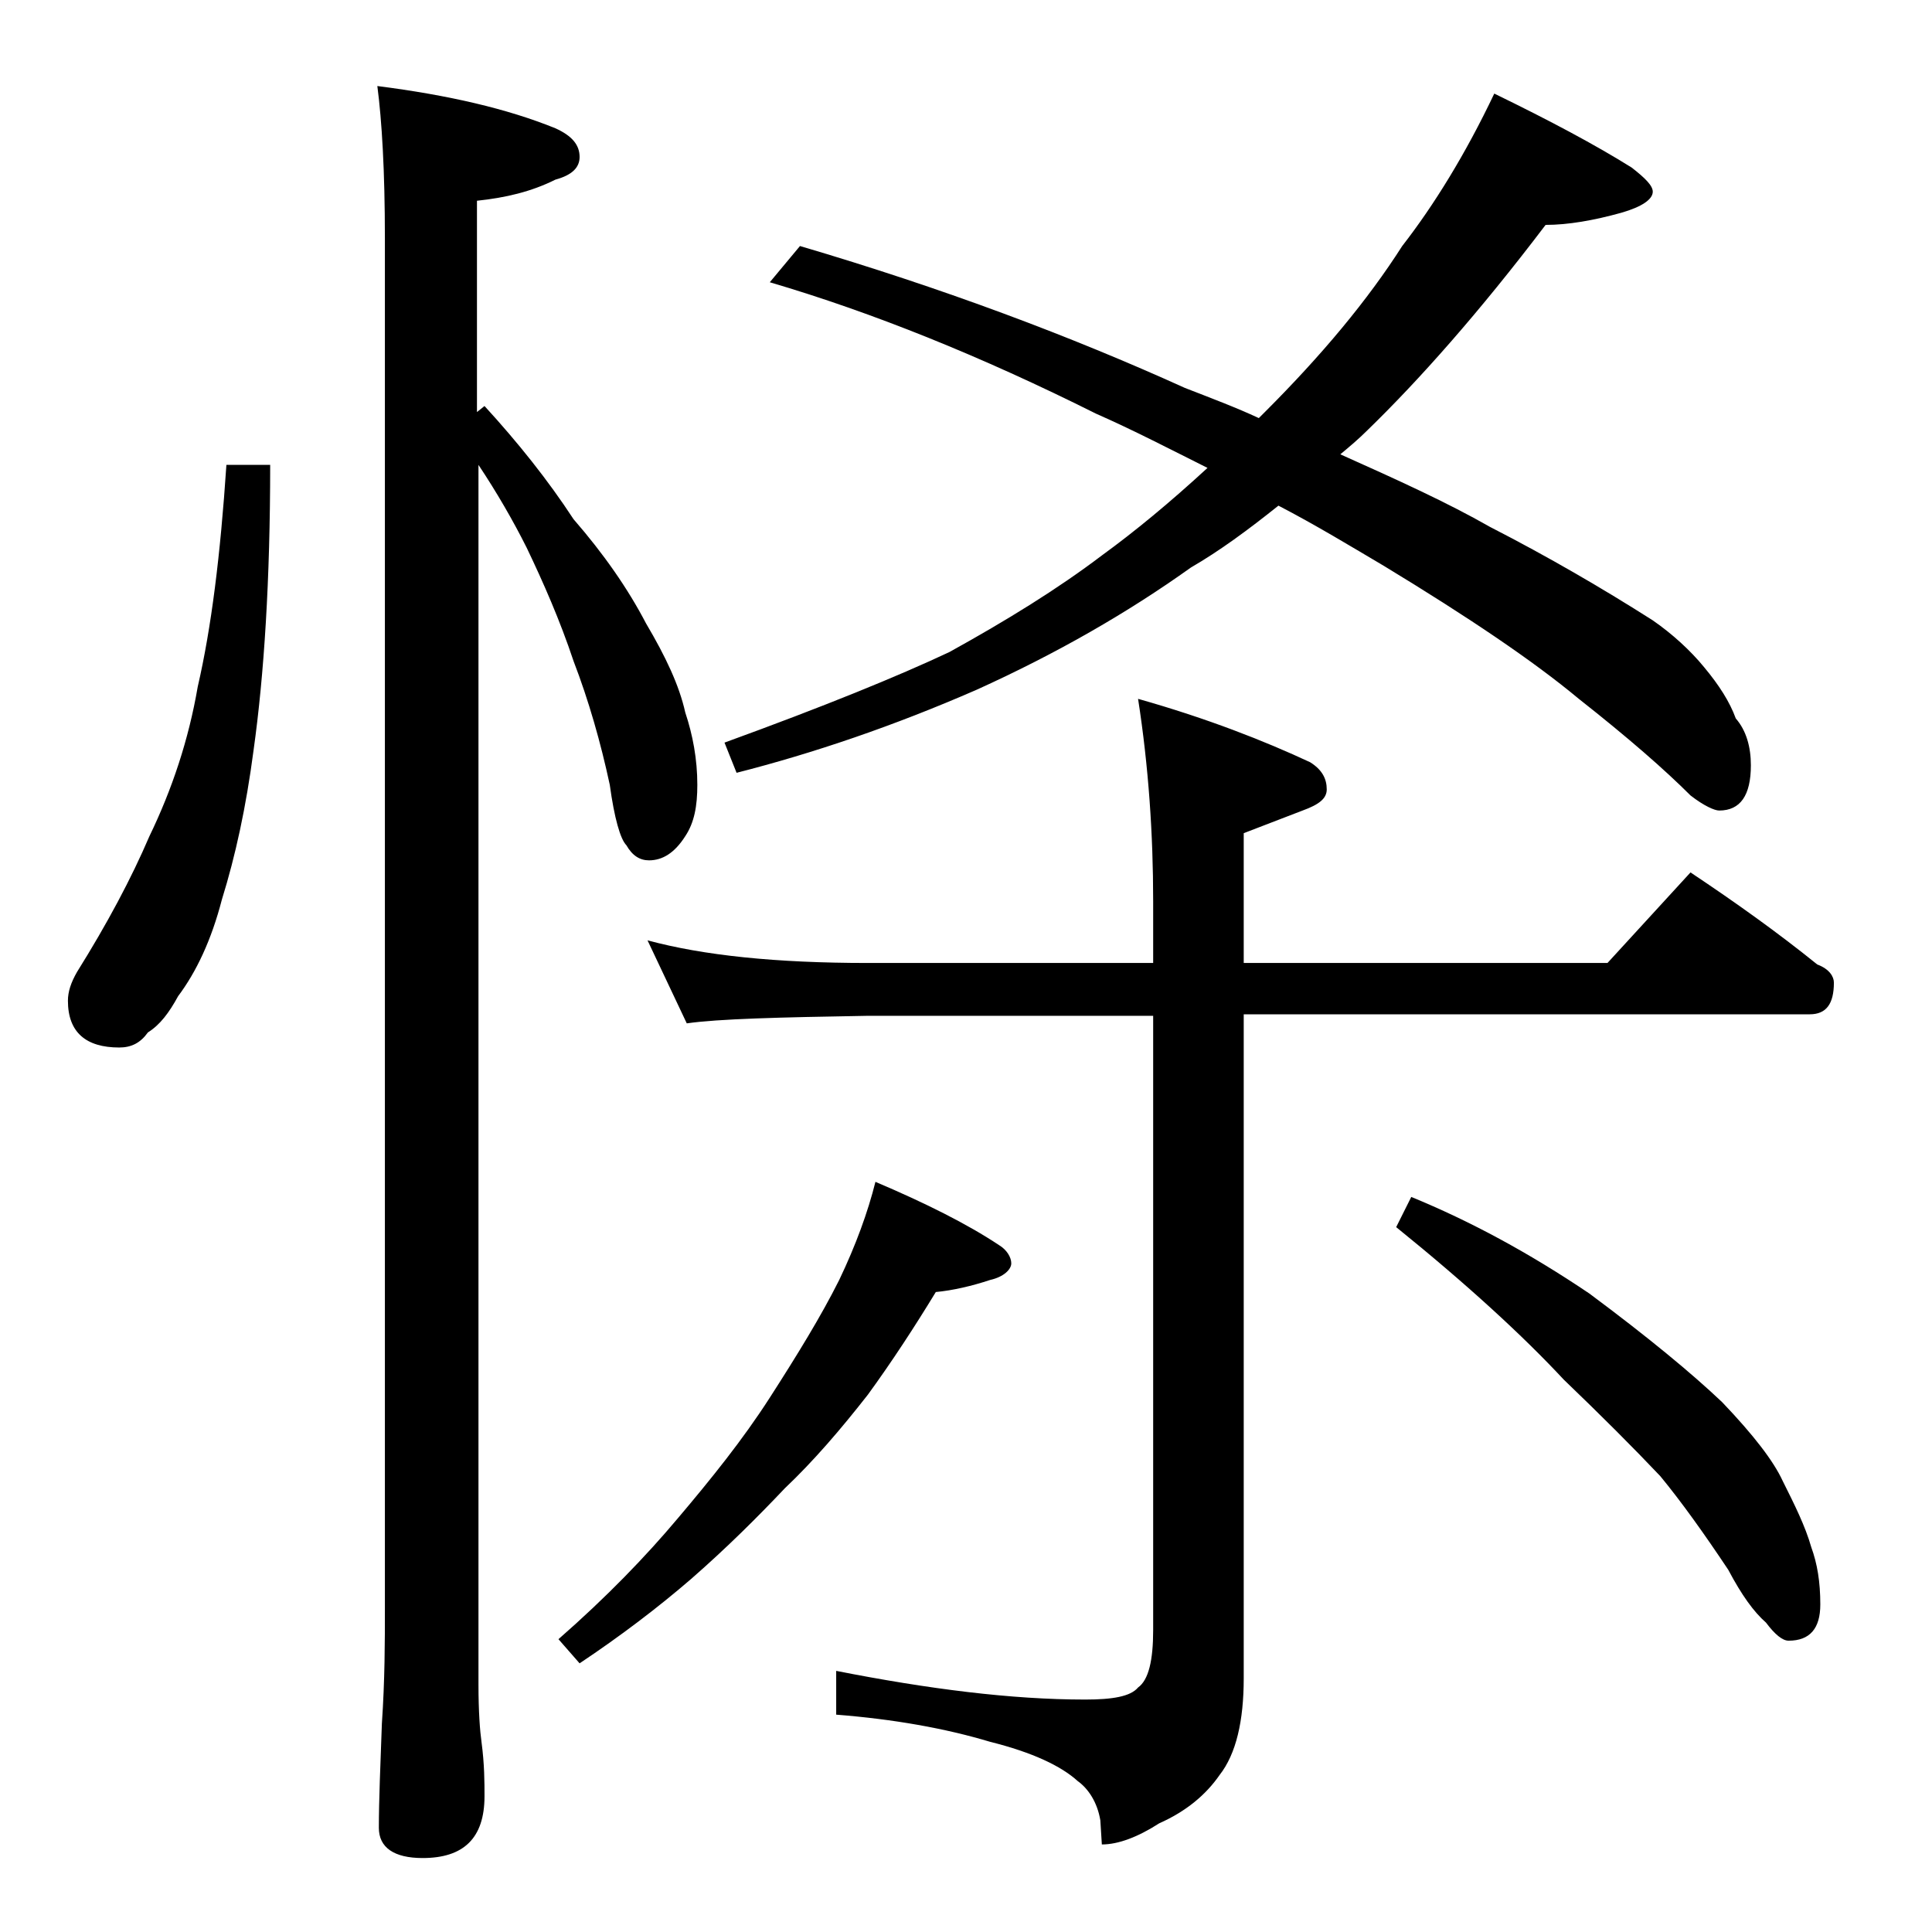
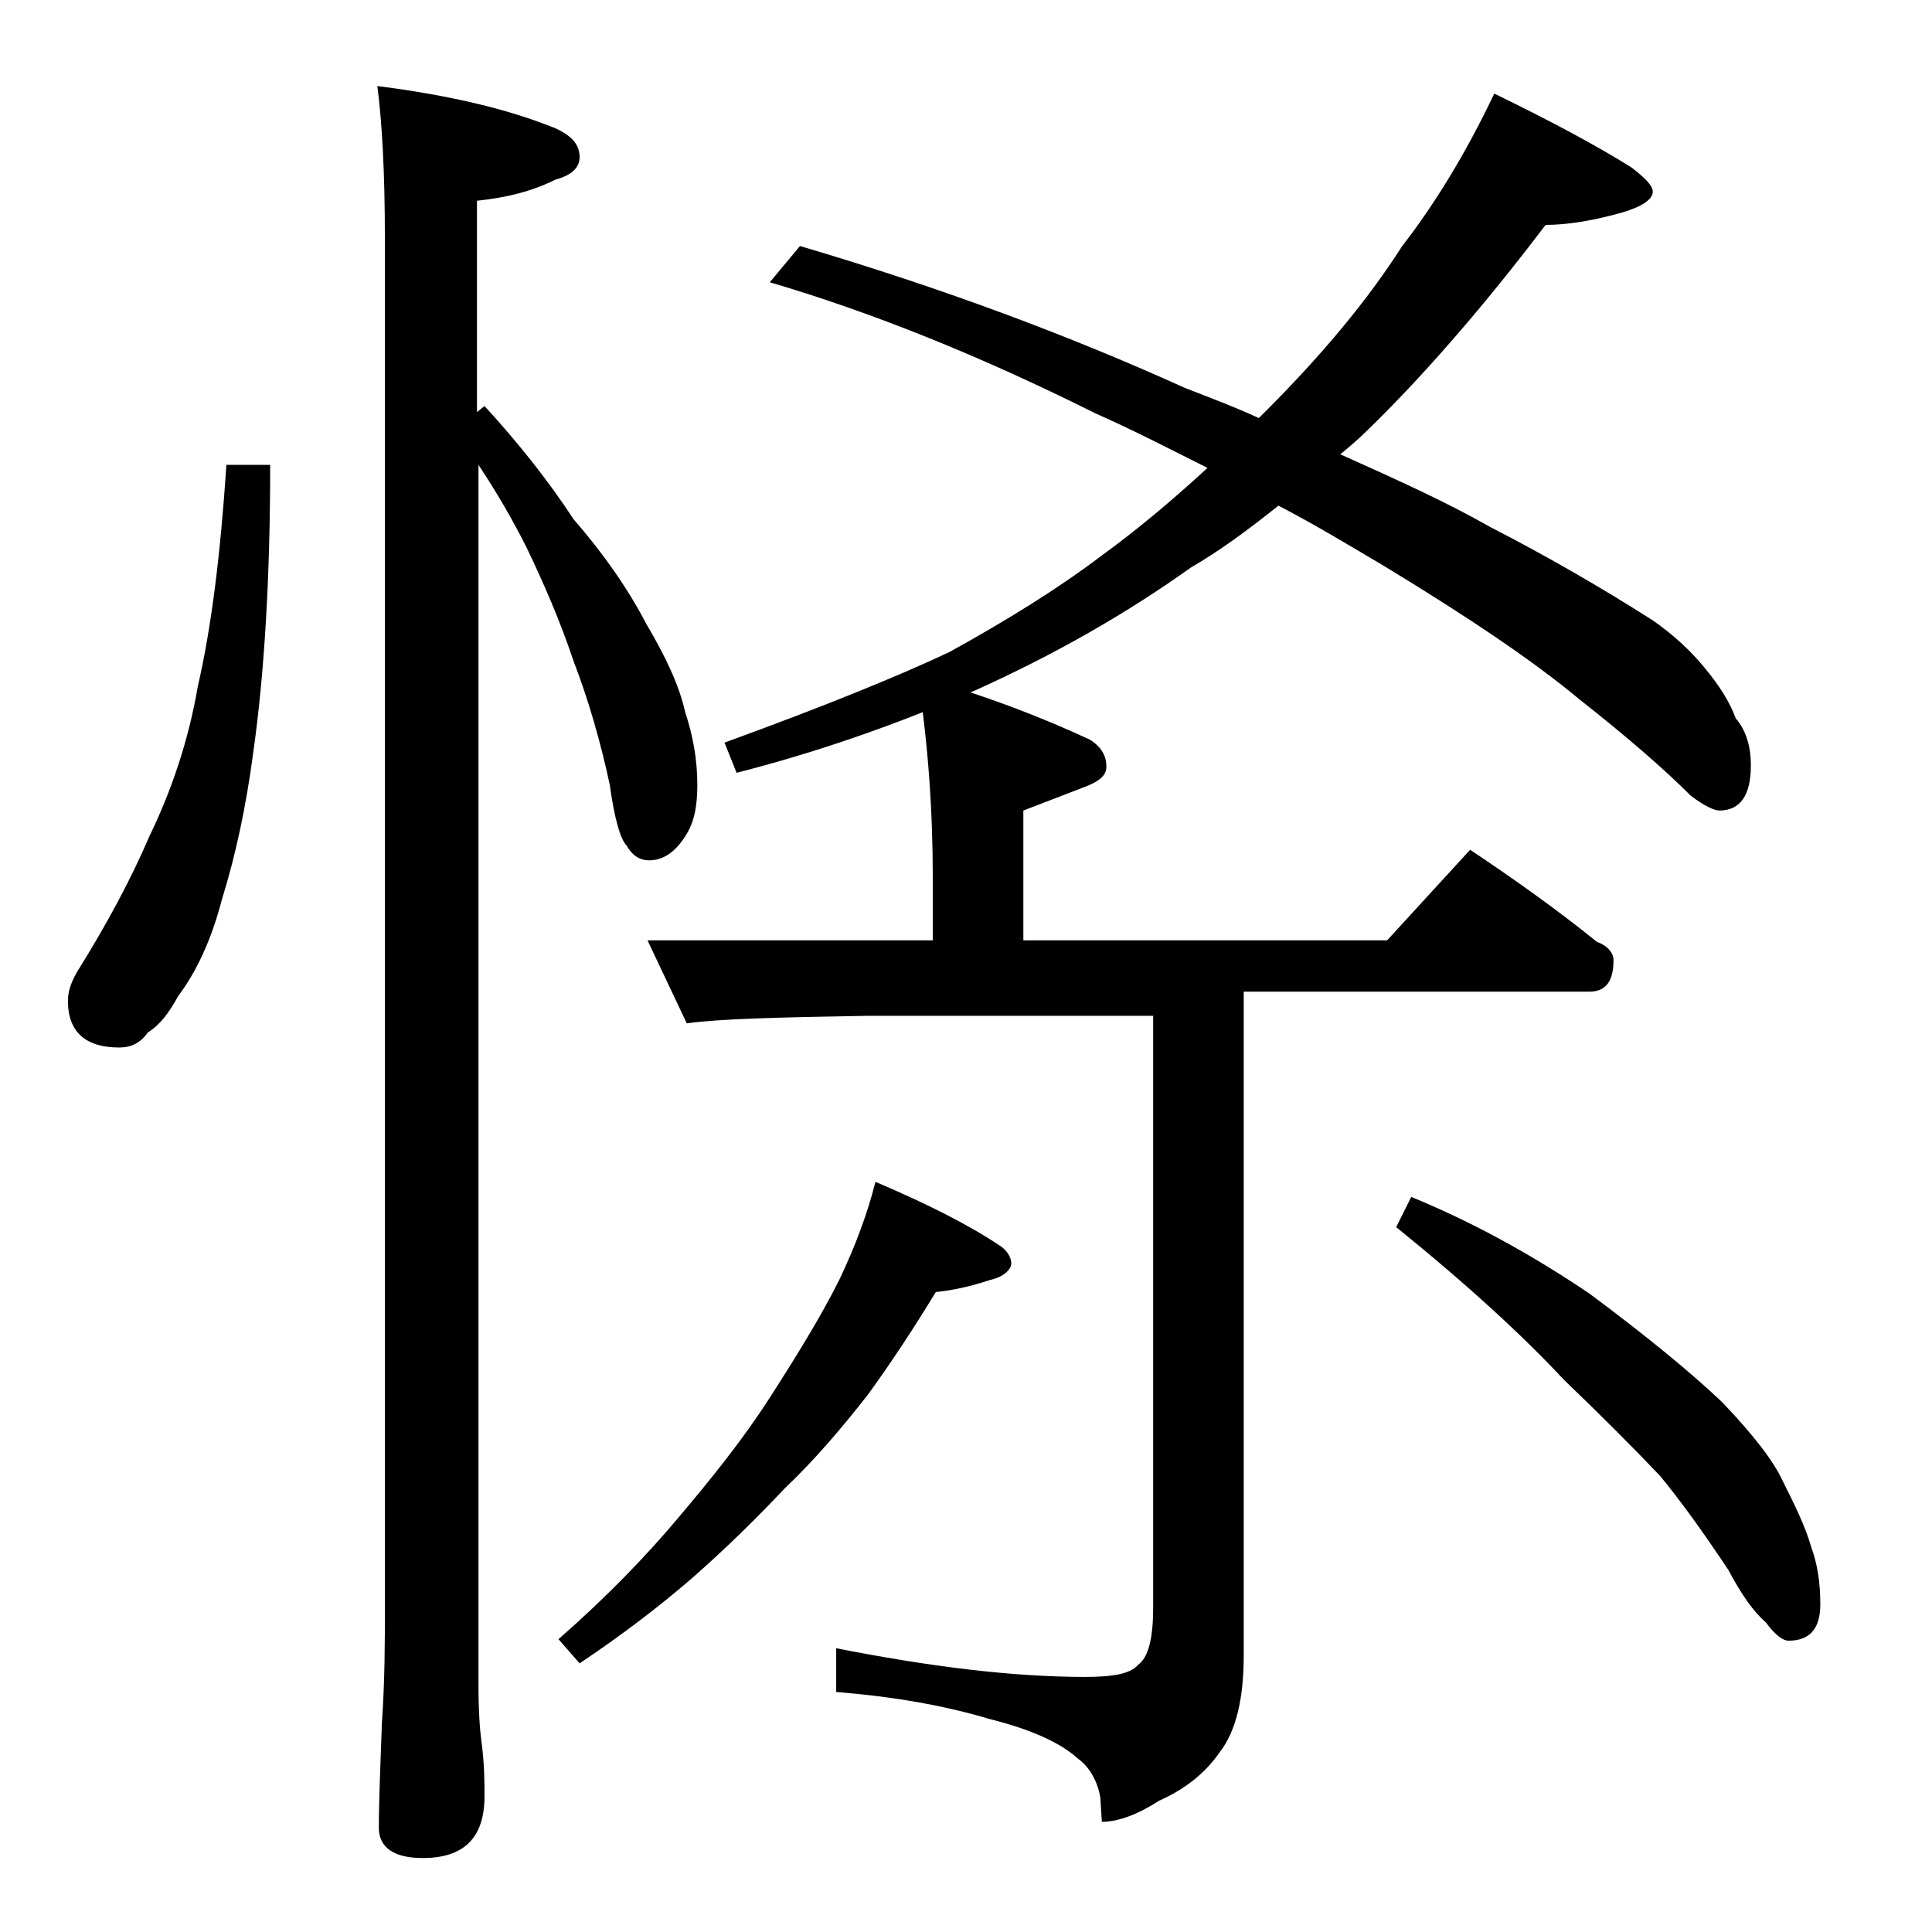
<svg xmlns="http://www.w3.org/2000/svg" version="1.1" id="Layer_1" x="0px" y="0px" viewBox="0 0 128 128" enable-background="new 0 0 128 128" xml:space="preserve">
-   <path d="M15,30.8h2.9c0,7.6-0.4,13.9-1.1,18.9c-0.5,3.8-1.2,7-2.1,9.9C14,62.3,13,64.4,11.8,66c-0.6,1.1-1.2,1.9-2,2.4  c-0.5,0.7-1.1,1-1.9,1c-2.2,0-3.4-1-3.4-3.1c0-0.6,0.2-1.2,0.6-1.9c2-3.2,3.6-6.2,4.8-9c1.5-3.1,2.6-6.4,3.2-9.9  C14,41.6,14.6,36.8,15,30.8z M25,5.7c4.7,0.6,8.6,1.5,11.8,2.8c1.1,0.5,1.6,1.1,1.6,1.9c0,0.7-0.5,1.2-1.6,1.5  c-1.6,0.8-3.3,1.2-5.2,1.4v14l0.5-0.4c2.2,2.4,4.2,4.9,5.9,7.5c2,2.3,3.6,4.6,4.8,6.9c1.3,2.2,2.2,4.1,2.6,5.9  c0.5,1.5,0.8,3.1,0.8,4.8c0,1.4-0.2,2.5-0.8,3.4c-0.7,1.1-1.5,1.6-2.4,1.6c-0.6,0-1.1-0.3-1.5-1c-0.4-0.4-0.8-1.8-1.1-4  c-0.6-2.8-1.4-5.6-2.4-8.2c-0.9-2.7-2-5.2-3.1-7.5c-0.9-1.8-2-3.7-3.2-5.5v80.8c0,1.8,0.1,3.1,0.2,3.8c0.2,1.5,0.2,2.7,0.2,3.6  c0,2.8-1.4,4.1-4.1,4.1c-1.9,0-2.9-0.7-2.9-2c0-1.8,0.1-4.1,0.2-6.9c0.2-2.9,0.2-5.5,0.2-7.6V15.8C25.5,11.3,25.3,8,25,5.7z   M58,78.3c3.3,1.4,6.1,2.8,8.2,4.2c0.5,0.3,0.8,0.8,0.8,1.2s-0.5,0.9-1.4,1.1c-1.2,0.4-2.5,0.7-3.6,0.8c-1.4,2.3-2.9,4.6-4.5,6.8  c-1.8,2.3-3.6,4.4-5.5,6.2c-1.8,1.9-3.8,3.9-6.2,6c-2.2,1.9-4.7,3.8-7.4,5.6l-1.4-1.6c3.2-2.8,5.8-5.5,7.9-8c2.2-2.6,4.3-5.2,6.1-8  c1.8-2.8,3.4-5.4,4.6-7.8C56.7,82.5,57.5,80.3,58,78.3z M42.9,62.3c3.7,1,8.5,1.5,14.6,1.5h18.9v-4.1c0-4.4-0.3-8.9-1-13.4  c4.6,1.3,8.4,2.8,11.4,4.2c0.8,0.5,1.1,1.1,1.1,1.8c0,0.6-0.5,1-1.6,1.4c-1.3,0.5-2.6,1-3.9,1.5v8.6h24.1l5.5-6c3,2,5.8,4,8.4,6.1  c0.8,0.3,1.1,0.8,1.1,1.2c0,1.4-0.5,2.1-1.6,2.1H82.4v44c0,2.8-0.5,5-1.6,6.4c-0.9,1.3-2.2,2.4-4,3.2c-1.4,0.9-2.7,1.4-3.8,1.4  l-0.1-1.6c-0.2-1.2-0.8-2.1-1.5-2.6c-1.1-1-3-1.9-5.8-2.6c-3-0.9-6.4-1.5-10.2-1.8v-2.9c6.1,1.2,11.6,1.9,16.5,1.9  c1.8,0,3-0.2,3.5-0.8c0.7-0.5,1-1.8,1-3.8V67.3H57.5c-5.9,0.1-9.9,0.2-12,0.5L42.9,62.3z M99,6.2c3.7,1.8,6.7,3.4,9.1,4.9  c0.9,0.7,1.4,1.2,1.4,1.6c0,0.5-0.7,1-2.1,1.4c-1.8,0.5-3.5,0.8-5,0.8C98,20.7,94,25.2,90.6,28.5c-0.6,0.6-1.2,1.1-1.8,1.6  c3.8,1.7,7.1,3.2,9.9,4.8c3.9,2,7.5,4.1,10.8,6.2c1.3,0.9,2.5,2,3.4,3.1c1,1.2,1.7,2.3,2.1,3.4c0.7,0.8,1,1.9,1,3.1c0,2-0.7,3-2.1,3  c-0.3,0-1-0.3-1.9-1c-1.7-1.7-4.1-3.8-7.4-6.4c-3-2.5-7.3-5.4-12.9-8.8c-2.2-1.3-4.5-2.7-7-4c-2,1.6-3.9,3-5.8,4.1  c-4.2,3-8.9,5.7-14.2,8.1c-5.5,2.4-10.8,4.2-15.9,5.5L48,49.2c6.6-2.4,11.5-4.4,14.9-6c3.8-2.1,7.2-4.2,10.1-6.4  c2.2-1.6,4.5-3.5,7-5.8c-2.4-1.2-4.9-2.5-7.4-3.6C65,23.6,57.8,20.7,51,18.7l2-2.4c9.5,2.8,18,6,25.5,9.4c1.8,0.7,3.4,1.3,4.9,2  c0.2-0.2,0.3-0.3,0.4-0.4c3.8-3.8,6.8-7.4,9.1-11C95,13.6,97.1,10.2,99,6.2z M93.5,79.3c3.9,1.6,7.8,3.7,11.8,6.4  c3.9,2.9,6.8,5.3,8.8,7.2c2.1,2.2,3.4,3.9,4,5.2c0.8,1.6,1.5,3,1.9,4.4c0.4,1.1,0.6,2.3,0.6,3.8c0,1.6-0.7,2.4-2.1,2.4  c-0.4,0-0.9-0.4-1.5-1.2c-0.8-0.7-1.6-1.8-2.5-3.5c-1.6-2.4-3.1-4.5-4.5-6.2c-1.8-1.9-3.9-4-6.4-6.4c-2.7-2.9-6.4-6.3-11.1-10.1  L93.5,79.3z" />
+   <path d="M15,30.8h2.9c0,7.6-0.4,13.9-1.1,18.9c-0.5,3.8-1.2,7-2.1,9.9C14,62.3,13,64.4,11.8,66c-0.6,1.1-1.2,1.9-2,2.4  c-0.5,0.7-1.1,1-1.9,1c-2.2,0-3.4-1-3.4-3.1c0-0.6,0.2-1.2,0.6-1.9c2-3.2,3.6-6.2,4.8-9c1.5-3.1,2.6-6.4,3.2-9.9  C14,41.6,14.6,36.8,15,30.8z M25,5.7c4.7,0.6,8.6,1.5,11.8,2.8c1.1,0.5,1.6,1.1,1.6,1.9c0,0.7-0.5,1.2-1.6,1.5  c-1.6,0.8-3.3,1.2-5.2,1.4v14l0.5-0.4c2.2,2.4,4.2,4.9,5.9,7.5c2,2.3,3.6,4.6,4.8,6.9c1.3,2.2,2.2,4.1,2.6,5.9  c0.5,1.5,0.8,3.1,0.8,4.8c0,1.4-0.2,2.5-0.8,3.4c-0.7,1.1-1.5,1.6-2.4,1.6c-0.6,0-1.1-0.3-1.5-1c-0.4-0.4-0.8-1.8-1.1-4  c-0.6-2.8-1.4-5.6-2.4-8.2c-0.9-2.7-2-5.2-3.1-7.5c-0.9-1.8-2-3.7-3.2-5.5v80.8c0,1.8,0.1,3.1,0.2,3.8c0.2,1.5,0.2,2.7,0.2,3.6  c0,2.8-1.4,4.1-4.1,4.1c-1.9,0-2.9-0.7-2.9-2c0-1.8,0.1-4.1,0.2-6.9c0.2-2.9,0.2-5.5,0.2-7.6V15.8C25.5,11.3,25.3,8,25,5.7z   M58,78.3c3.3,1.4,6.1,2.8,8.2,4.2c0.5,0.3,0.8,0.8,0.8,1.2s-0.5,0.9-1.4,1.1c-1.2,0.4-2.5,0.7-3.6,0.8c-1.4,2.3-2.9,4.6-4.5,6.8  c-1.8,2.3-3.6,4.4-5.5,6.2c-1.8,1.9-3.8,3.9-6.2,6c-2.2,1.9-4.7,3.8-7.4,5.6l-1.4-1.6c3.2-2.8,5.8-5.5,7.9-8c2.2-2.6,4.3-5.2,6.1-8  c1.8-2.8,3.4-5.4,4.6-7.8C56.7,82.5,57.5,80.3,58,78.3z M42.9,62.3h18.9v-4.1c0-4.4-0.3-8.9-1-13.4  c4.6,1.3,8.4,2.8,11.4,4.2c0.8,0.5,1.1,1.1,1.1,1.8c0,0.6-0.5,1-1.6,1.4c-1.3,0.5-2.6,1-3.9,1.5v8.6h24.1l5.5-6c3,2,5.8,4,8.4,6.1  c0.8,0.3,1.1,0.8,1.1,1.2c0,1.4-0.5,2.1-1.6,2.1H82.4v44c0,2.8-0.5,5-1.6,6.4c-0.9,1.3-2.2,2.4-4,3.2c-1.4,0.9-2.7,1.4-3.8,1.4  l-0.1-1.6c-0.2-1.2-0.8-2.1-1.5-2.6c-1.1-1-3-1.9-5.8-2.6c-3-0.9-6.4-1.5-10.2-1.8v-2.9c6.1,1.2,11.6,1.9,16.5,1.9  c1.8,0,3-0.2,3.5-0.8c0.7-0.5,1-1.8,1-3.8V67.3H57.5c-5.9,0.1-9.9,0.2-12,0.5L42.9,62.3z M99,6.2c3.7,1.8,6.7,3.4,9.1,4.9  c0.9,0.7,1.4,1.2,1.4,1.6c0,0.5-0.7,1-2.1,1.4c-1.8,0.5-3.5,0.8-5,0.8C98,20.7,94,25.2,90.6,28.5c-0.6,0.6-1.2,1.1-1.8,1.6  c3.8,1.7,7.1,3.2,9.9,4.8c3.9,2,7.5,4.1,10.8,6.2c1.3,0.9,2.5,2,3.4,3.1c1,1.2,1.7,2.3,2.1,3.4c0.7,0.8,1,1.9,1,3.1c0,2-0.7,3-2.1,3  c-0.3,0-1-0.3-1.9-1c-1.7-1.7-4.1-3.8-7.4-6.4c-3-2.5-7.3-5.4-12.9-8.8c-2.2-1.3-4.5-2.7-7-4c-2,1.6-3.9,3-5.8,4.1  c-4.2,3-8.9,5.7-14.2,8.1c-5.5,2.4-10.8,4.2-15.9,5.5L48,49.2c6.6-2.4,11.5-4.4,14.9-6c3.8-2.1,7.2-4.2,10.1-6.4  c2.2-1.6,4.5-3.5,7-5.8c-2.4-1.2-4.9-2.5-7.4-3.6C65,23.6,57.8,20.7,51,18.7l2-2.4c9.5,2.8,18,6,25.5,9.4c1.8,0.7,3.4,1.3,4.9,2  c0.2-0.2,0.3-0.3,0.4-0.4c3.8-3.8,6.8-7.4,9.1-11C95,13.6,97.1,10.2,99,6.2z M93.5,79.3c3.9,1.6,7.8,3.7,11.8,6.4  c3.9,2.9,6.8,5.3,8.8,7.2c2.1,2.2,3.4,3.9,4,5.2c0.8,1.6,1.5,3,1.9,4.4c0.4,1.1,0.6,2.3,0.6,3.8c0,1.6-0.7,2.4-2.1,2.4  c-0.4,0-0.9-0.4-1.5-1.2c-0.8-0.7-1.6-1.8-2.5-3.5c-1.6-2.4-3.1-4.5-4.5-6.2c-1.8-1.9-3.9-4-6.4-6.4c-2.7-2.9-6.4-6.3-11.1-10.1  L93.5,79.3z" />
</svg>